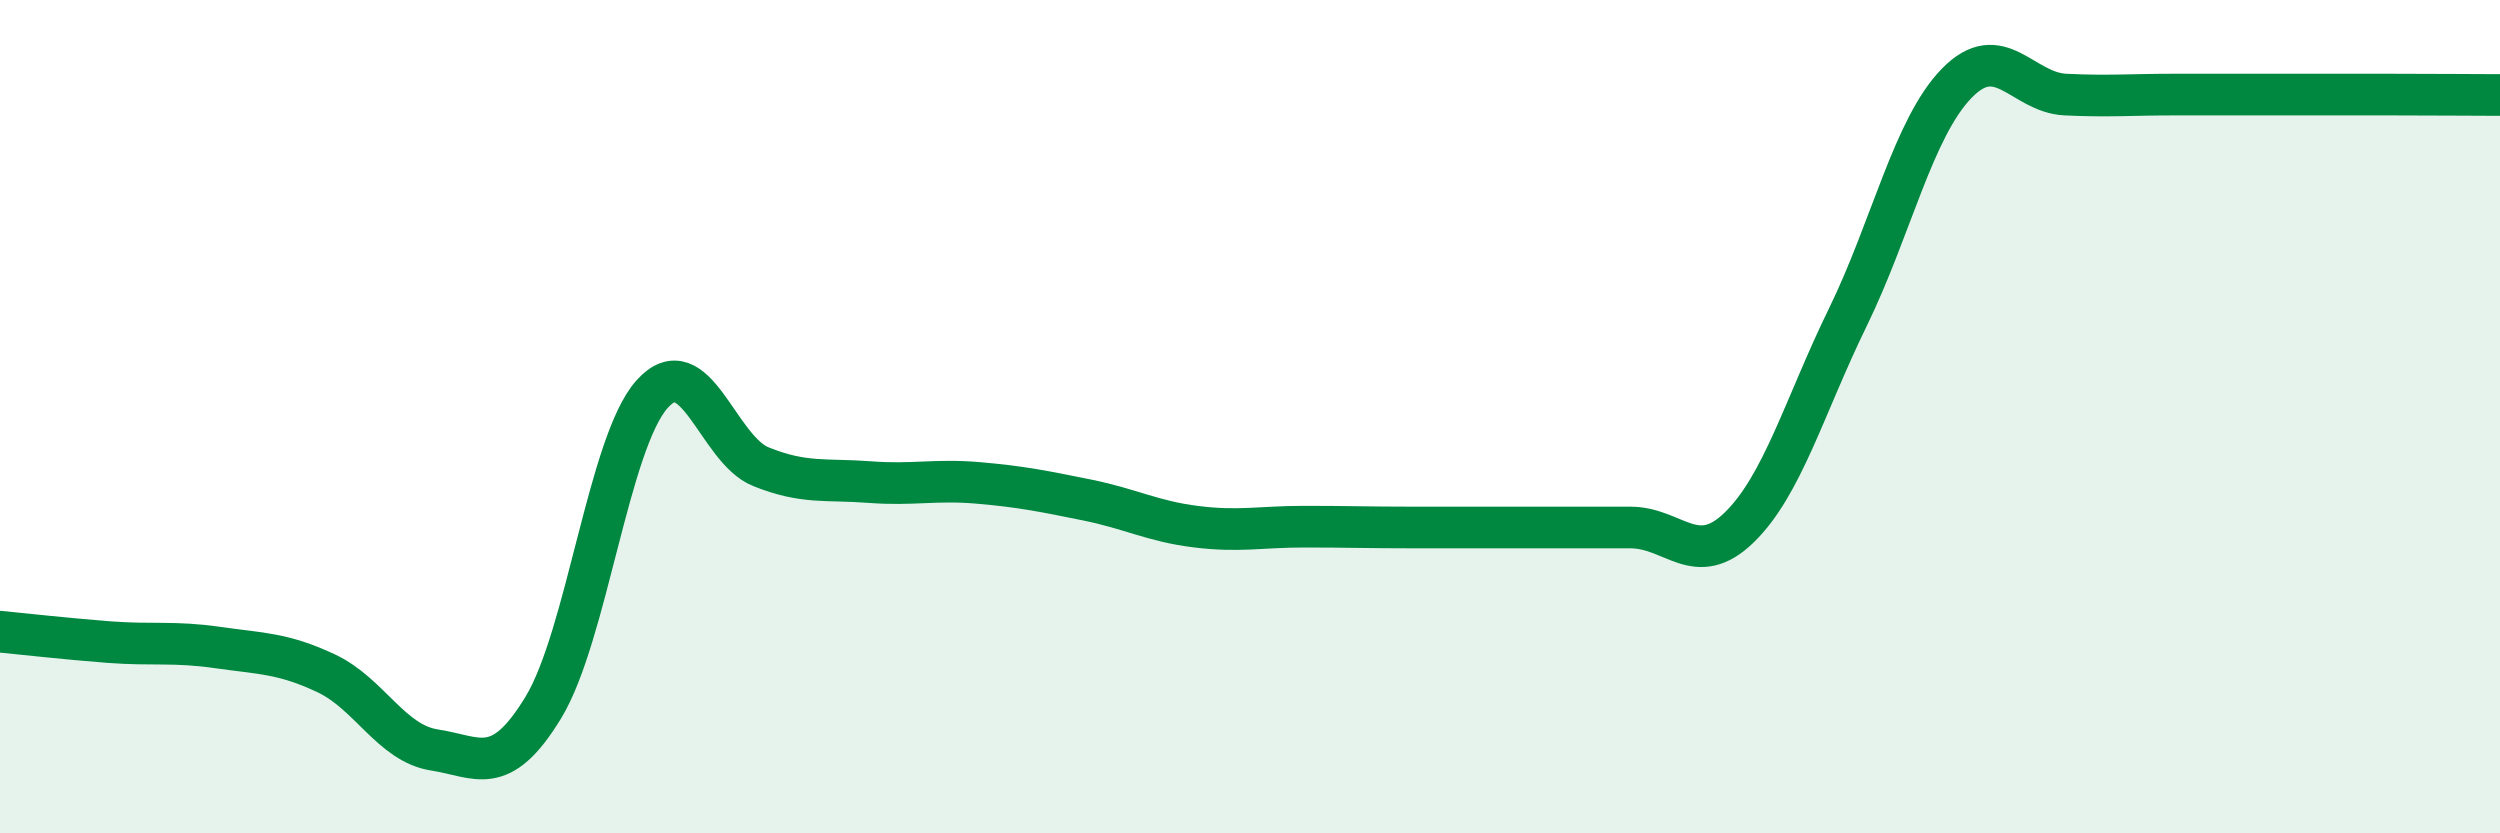
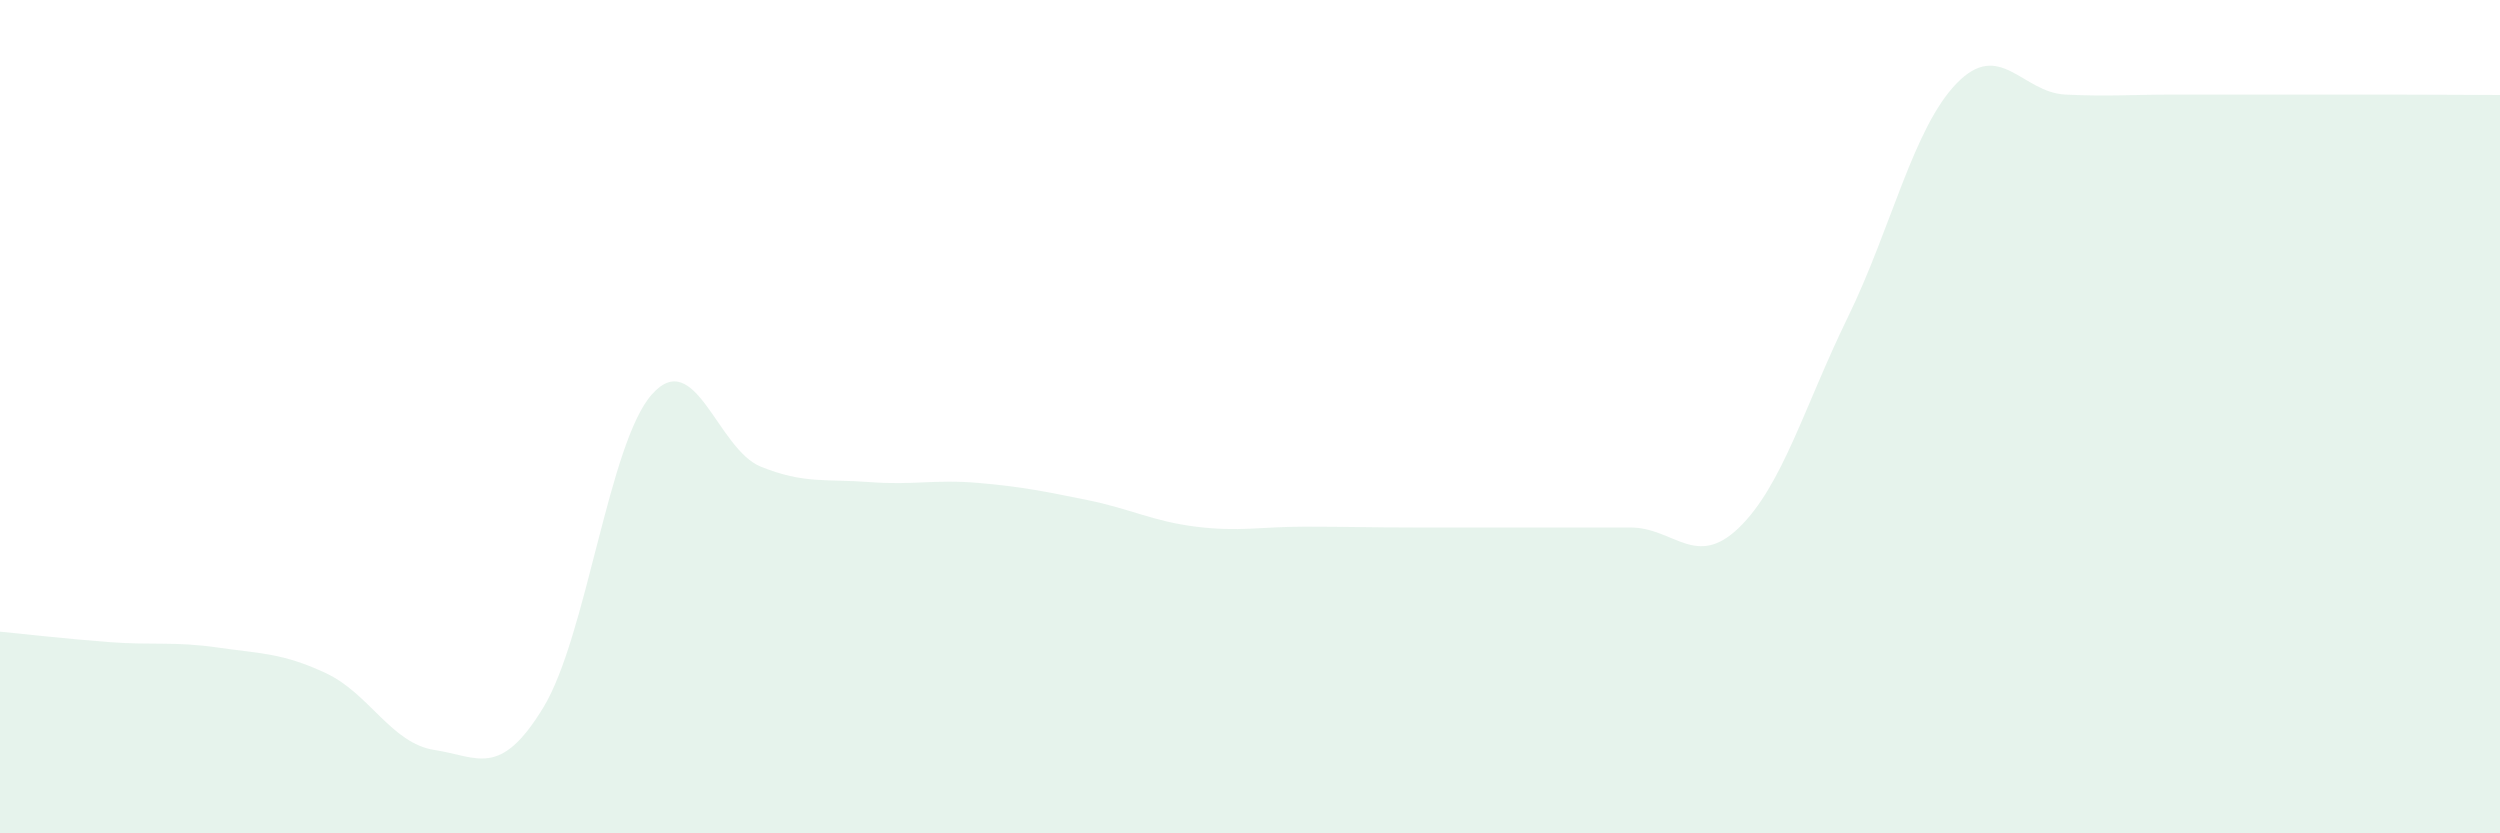
<svg xmlns="http://www.w3.org/2000/svg" width="60" height="20" viewBox="0 0 60 20">
  <path d="M 0,15.16 C 0.52,15.21 1.57,15.33 2.61,15.41 C 3.65,15.49 4.18,15.39 5.22,15.54 C 6.26,15.69 6.79,15.67 7.83,16.16 C 8.87,16.65 9.39,17.84 10.43,18 C 11.47,18.16 12,18.69 13.04,16.98 C 14.08,15.27 14.61,10.62 15.65,9.46 C 16.69,8.3 17.22,10.78 18.26,11.2 C 19.3,11.62 19.83,11.49 20.87,11.57 C 21.91,11.65 22.44,11.5 23.48,11.59 C 24.52,11.68 25.05,11.79 26.09,12 C 27.13,12.21 27.66,12.51 28.7,12.64 C 29.74,12.77 30.26,12.64 31.3,12.64 C 32.34,12.64 32.87,12.66 33.91,12.66 C 34.95,12.66 35.48,12.66 36.52,12.66 C 37.56,12.66 38.09,12.66 39.13,12.66 C 40.17,12.66 40.7,13.67 41.74,12.66 C 42.78,11.65 43.31,9.74 44.35,7.61 C 45.39,5.48 45.92,3.07 46.96,2 C 48,0.93 48.53,2.22 49.57,2.27 C 50.61,2.32 51.13,2.27 52.17,2.27 C 53.21,2.27 53.74,2.27 54.78,2.27 C 55.82,2.27 56.35,2.27 57.39,2.27 C 58.43,2.27 59.48,2.28 60,2.28L60 20L0 20Z" fill="#008740" opacity="0.1" stroke-linecap="round" stroke-linejoin="round" />
-   <path d="M 0,15.16 C 0.52,15.21 1.57,15.33 2.61,15.41 C 3.65,15.49 4.18,15.39 5.22,15.54 C 6.26,15.69 6.79,15.67 7.83,16.16 C 8.87,16.65 9.39,17.84 10.43,18 C 11.47,18.16 12,18.69 13.04,16.98 C 14.08,15.27 14.61,10.62 15.65,9.46 C 16.69,8.3 17.22,10.78 18.26,11.2 C 19.3,11.62 19.83,11.49 20.87,11.57 C 21.91,11.65 22.44,11.5 23.48,11.59 C 24.52,11.68 25.05,11.79 26.09,12 C 27.13,12.21 27.66,12.51 28.7,12.64 C 29.74,12.77 30.26,12.64 31.3,12.64 C 32.34,12.64 32.87,12.66 33.91,12.66 C 34.95,12.66 35.48,12.66 36.52,12.66 C 37.56,12.66 38.09,12.66 39.13,12.66 C 40.17,12.66 40.7,13.67 41.74,12.66 C 42.78,11.65 43.31,9.74 44.35,7.61 C 45.39,5.48 45.92,3.07 46.96,2 C 48,0.93 48.53,2.22 49.57,2.27 C 50.61,2.32 51.13,2.27 52.17,2.27 C 53.21,2.27 53.74,2.27 54.78,2.27 C 55.82,2.27 56.35,2.27 57.39,2.27 C 58.43,2.27 59.48,2.28 60,2.28" stroke="#008740" stroke-width="1" fill="none" stroke-linecap="round" stroke-linejoin="round" />
</svg>